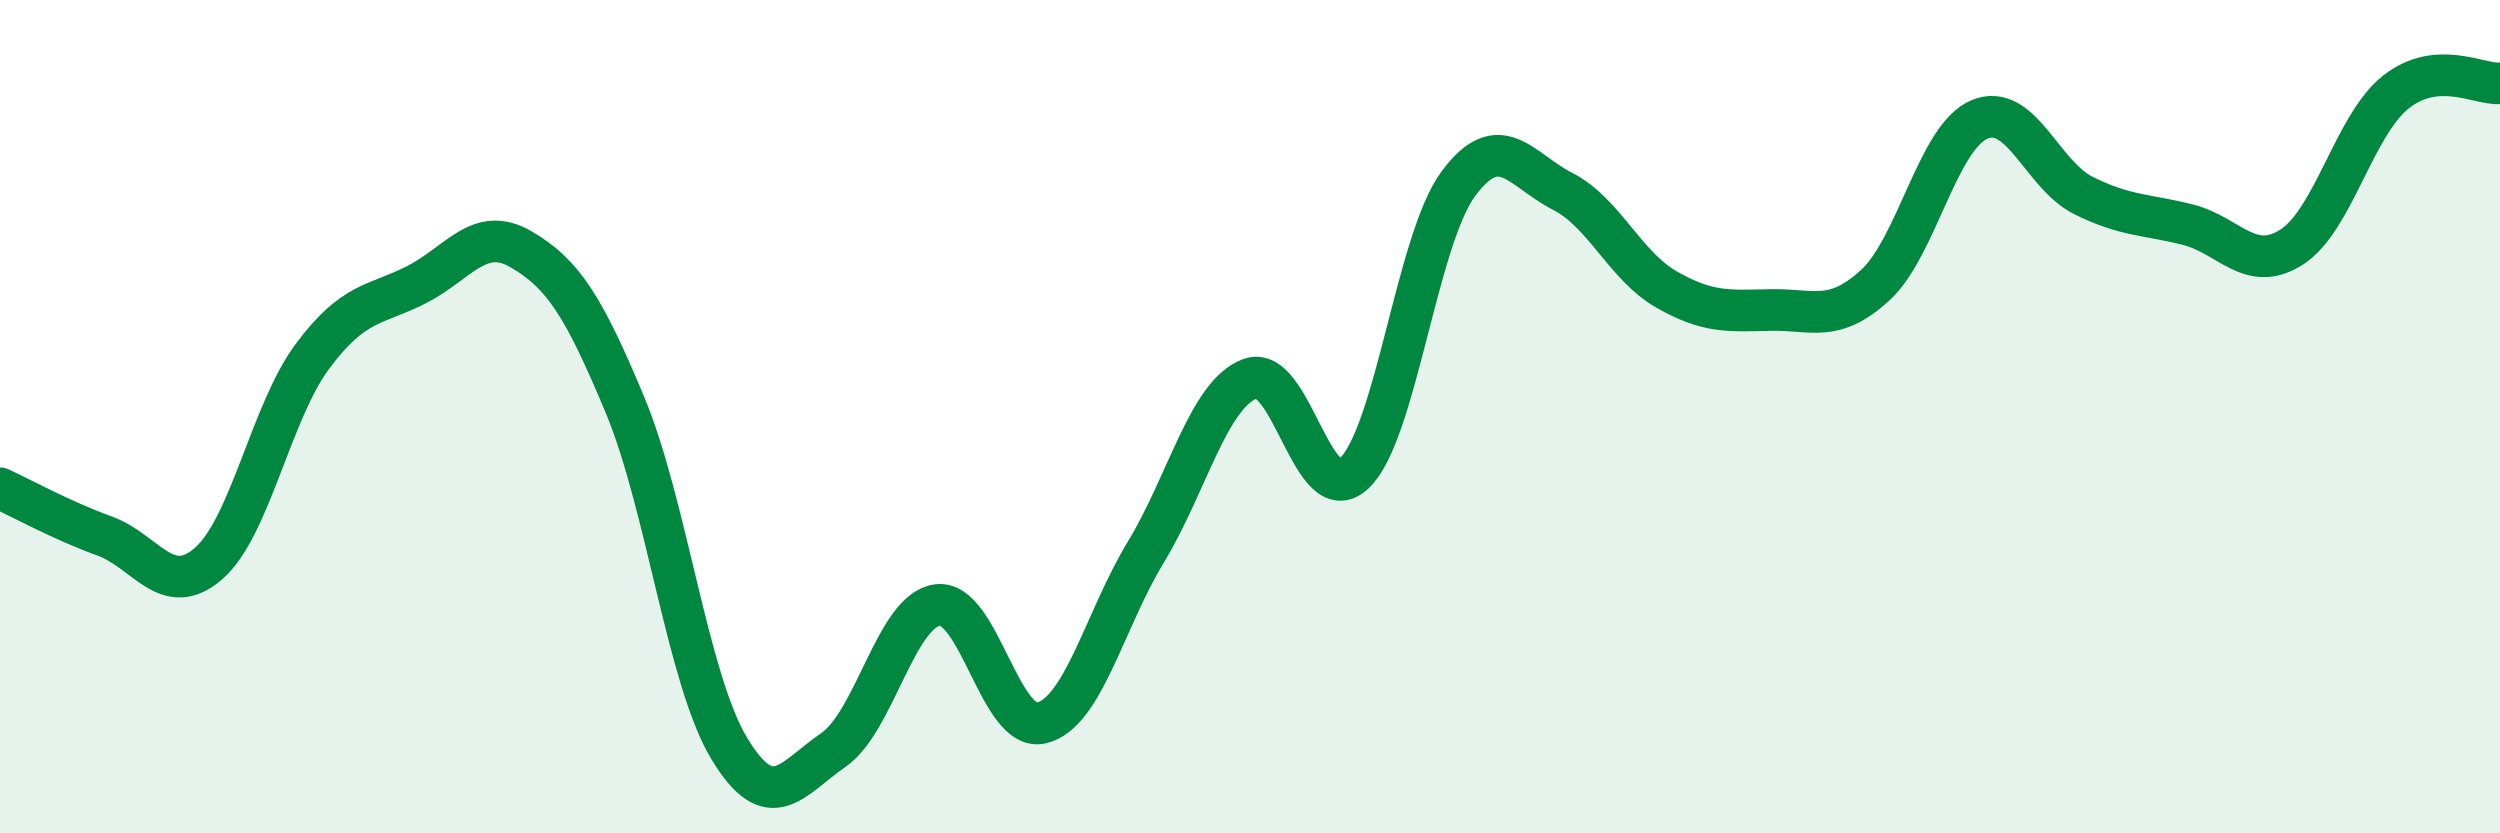
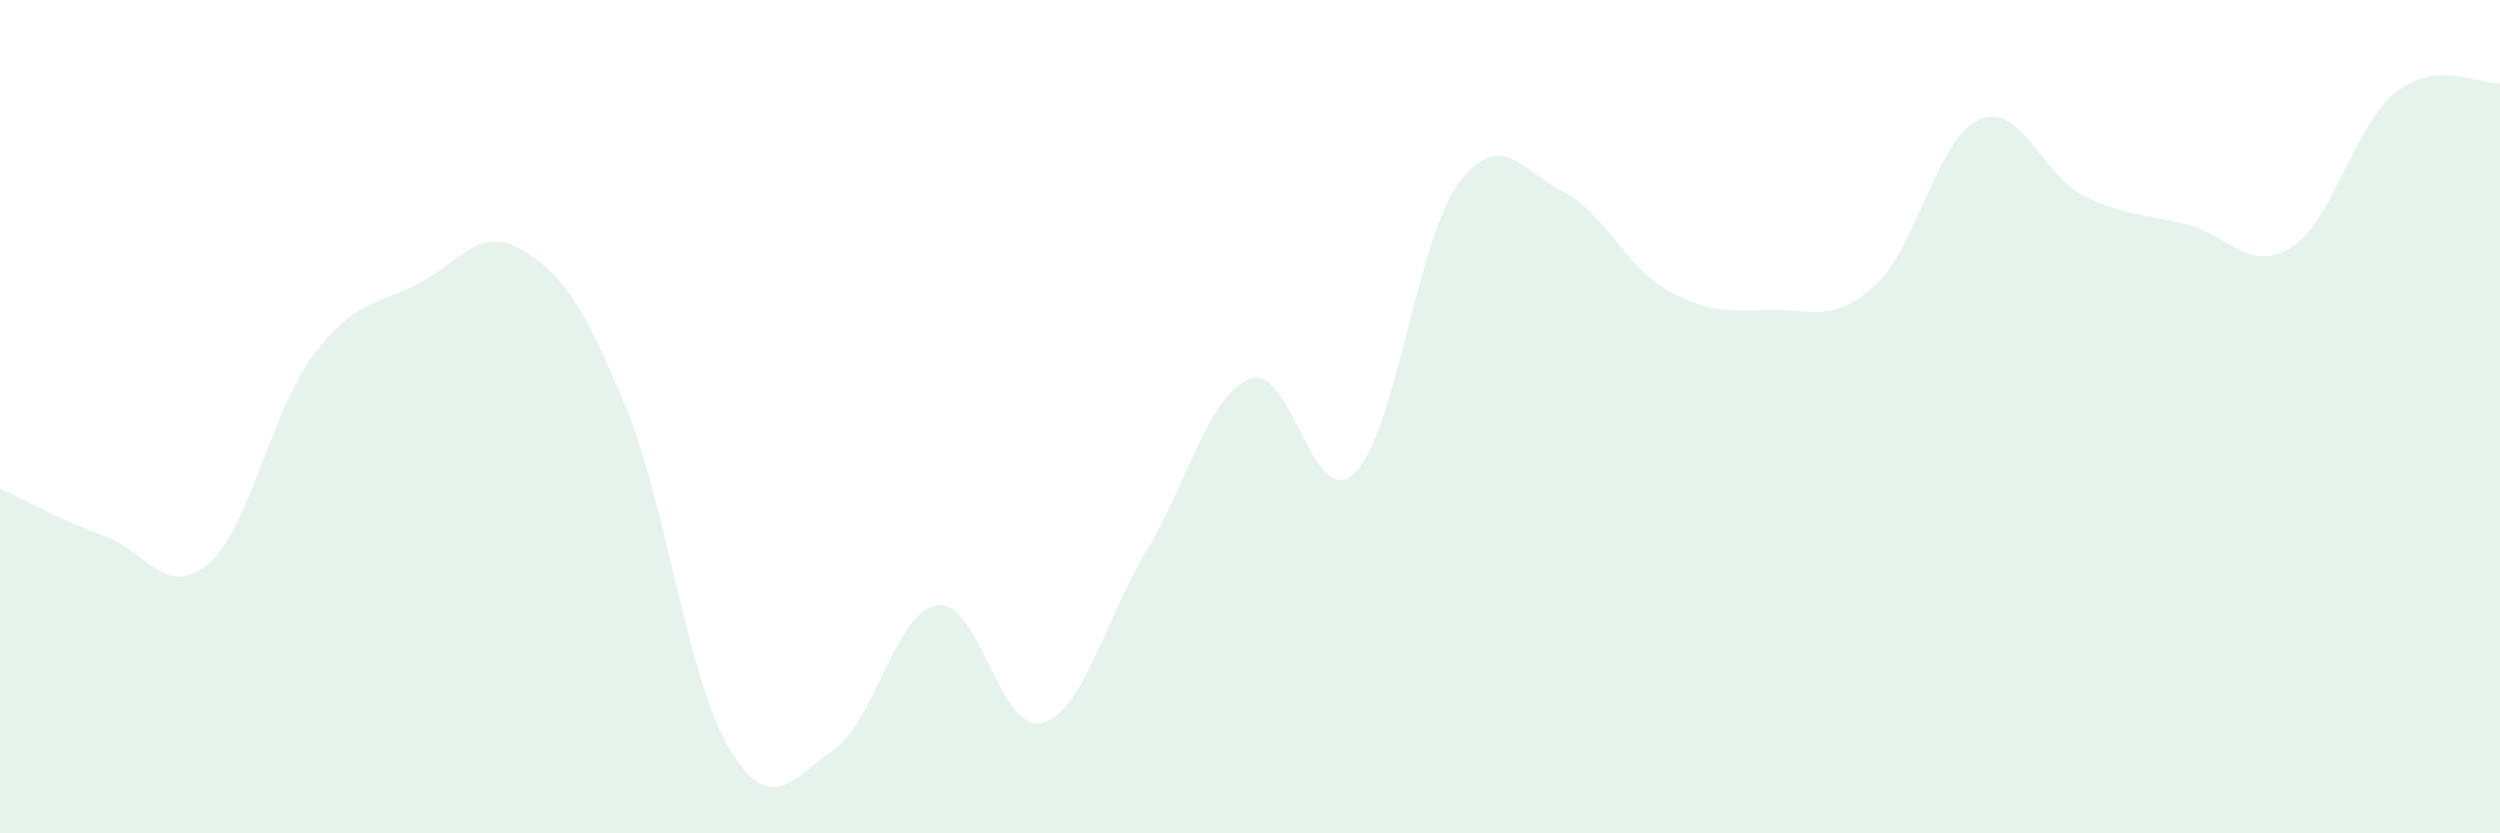
<svg xmlns="http://www.w3.org/2000/svg" width="60" height="20" viewBox="0 0 60 20">
  <path d="M 0,11.72 C 0.5,11.95 1.5,12.5 2.5,12.86 C 3.5,13.22 4,14.39 5,13.53 C 6,12.67 6.5,9.89 7.5,8.55 C 8.5,7.21 9,7.34 10,6.83 C 11,6.32 11.5,5.4 12.5,5.98 C 13.5,6.56 14,7.32 15,9.72 C 16,12.12 16.5,16.3 17.5,17.96 C 18.5,19.62 19,18.69 20,18 C 21,17.31 21.5,14.65 22.5,14.52 C 23.5,14.39 24,17.6 25,17.35 C 26,17.1 26.5,14.9 27.5,13.25 C 28.5,11.6 29,9.47 30,9.09 C 31,8.71 31.5,12.3 32.5,11.36 C 33.5,10.42 34,5.76 35,4.41 C 36,3.06 36.5,4.08 37.5,4.59 C 38.5,5.1 39,6.38 40,6.95 C 41,7.52 41.5,7.46 42.5,7.44 C 43.5,7.42 44,7.76 45,6.85 C 46,5.94 46.5,3.3 47.5,2.87 C 48.5,2.44 49,4.19 50,4.69 C 51,5.19 51.5,5.14 52.5,5.39 C 53.5,5.64 54,6.57 55,5.93 C 56,5.29 56.5,3 57.5,2.21 C 58.5,1.42 59.5,2.04 60,2L60 20L0 20Z" fill="#008740" opacity="0.1" stroke-linecap="round" stroke-linejoin="round" />
-   <path d="M 0,11.72 C 0.5,11.95 1.5,12.5 2.5,12.86 C 3.5,13.22 4,14.39 5,13.53 C 6,12.67 6.5,9.89 7.5,8.55 C 8.5,7.21 9,7.34 10,6.83 C 11,6.32 11.5,5.4 12.5,5.98 C 13.5,6.56 14,7.32 15,9.72 C 16,12.12 16.5,16.3 17.5,17.96 C 18.5,19.62 19,18.69 20,18 C 21,17.31 21.5,14.65 22.5,14.52 C 23.5,14.39 24,17.6 25,17.35 C 26,17.1 26.5,14.9 27.5,13.25 C 28.5,11.6 29,9.47 30,9.09 C 31,8.71 31.5,12.3 32.5,11.36 C 33.5,10.42 34,5.76 35,4.41 C 36,3.06 36.5,4.08 37.5,4.59 C 38.5,5.1 39,6.38 40,6.95 C 41,7.52 41.5,7.46 42.5,7.44 C 43.5,7.42 44,7.76 45,6.85 C 46,5.94 46.5,3.3 47.5,2.87 C 48.5,2.44 49,4.19 50,4.69 C 51,5.19 51.5,5.14 52.5,5.39 C 53.5,5.64 54,6.57 55,5.93 C 56,5.29 56.5,3 57.5,2.21 C 58.5,1.42 59.5,2.04 60,2" stroke="#008740" stroke-width="1" fill="none" stroke-linecap="round" stroke-linejoin="round" />
</svg>